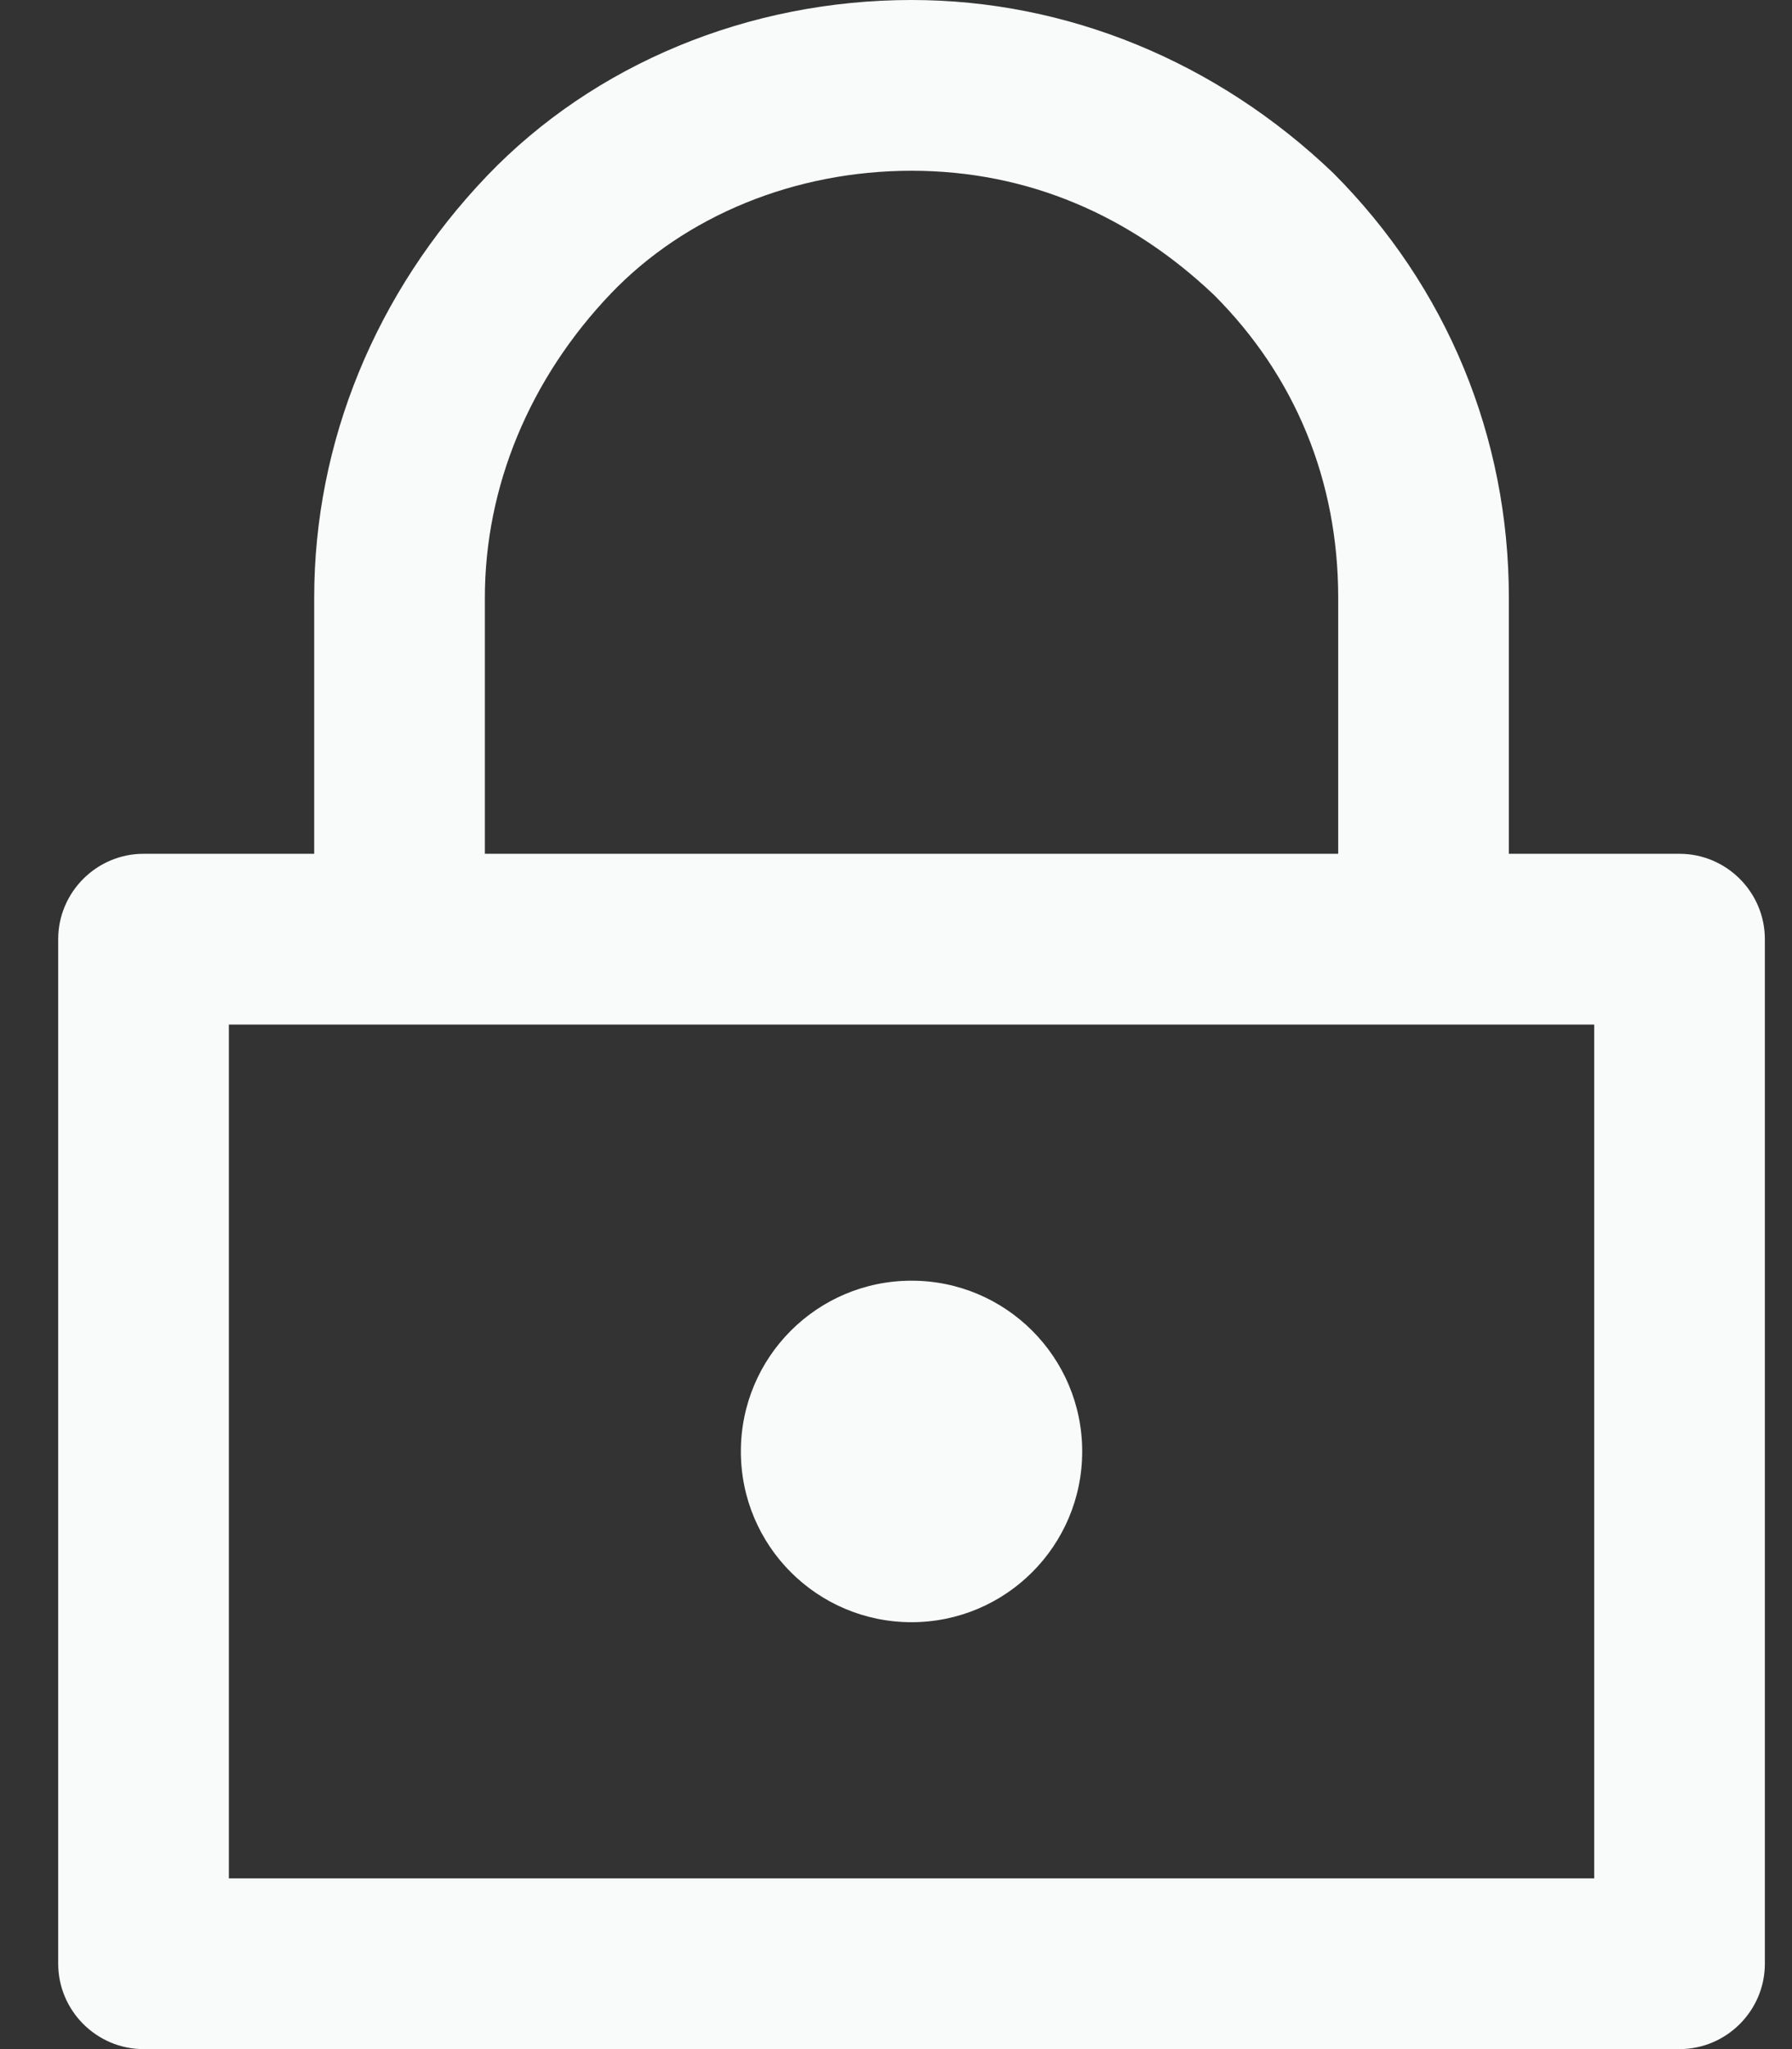
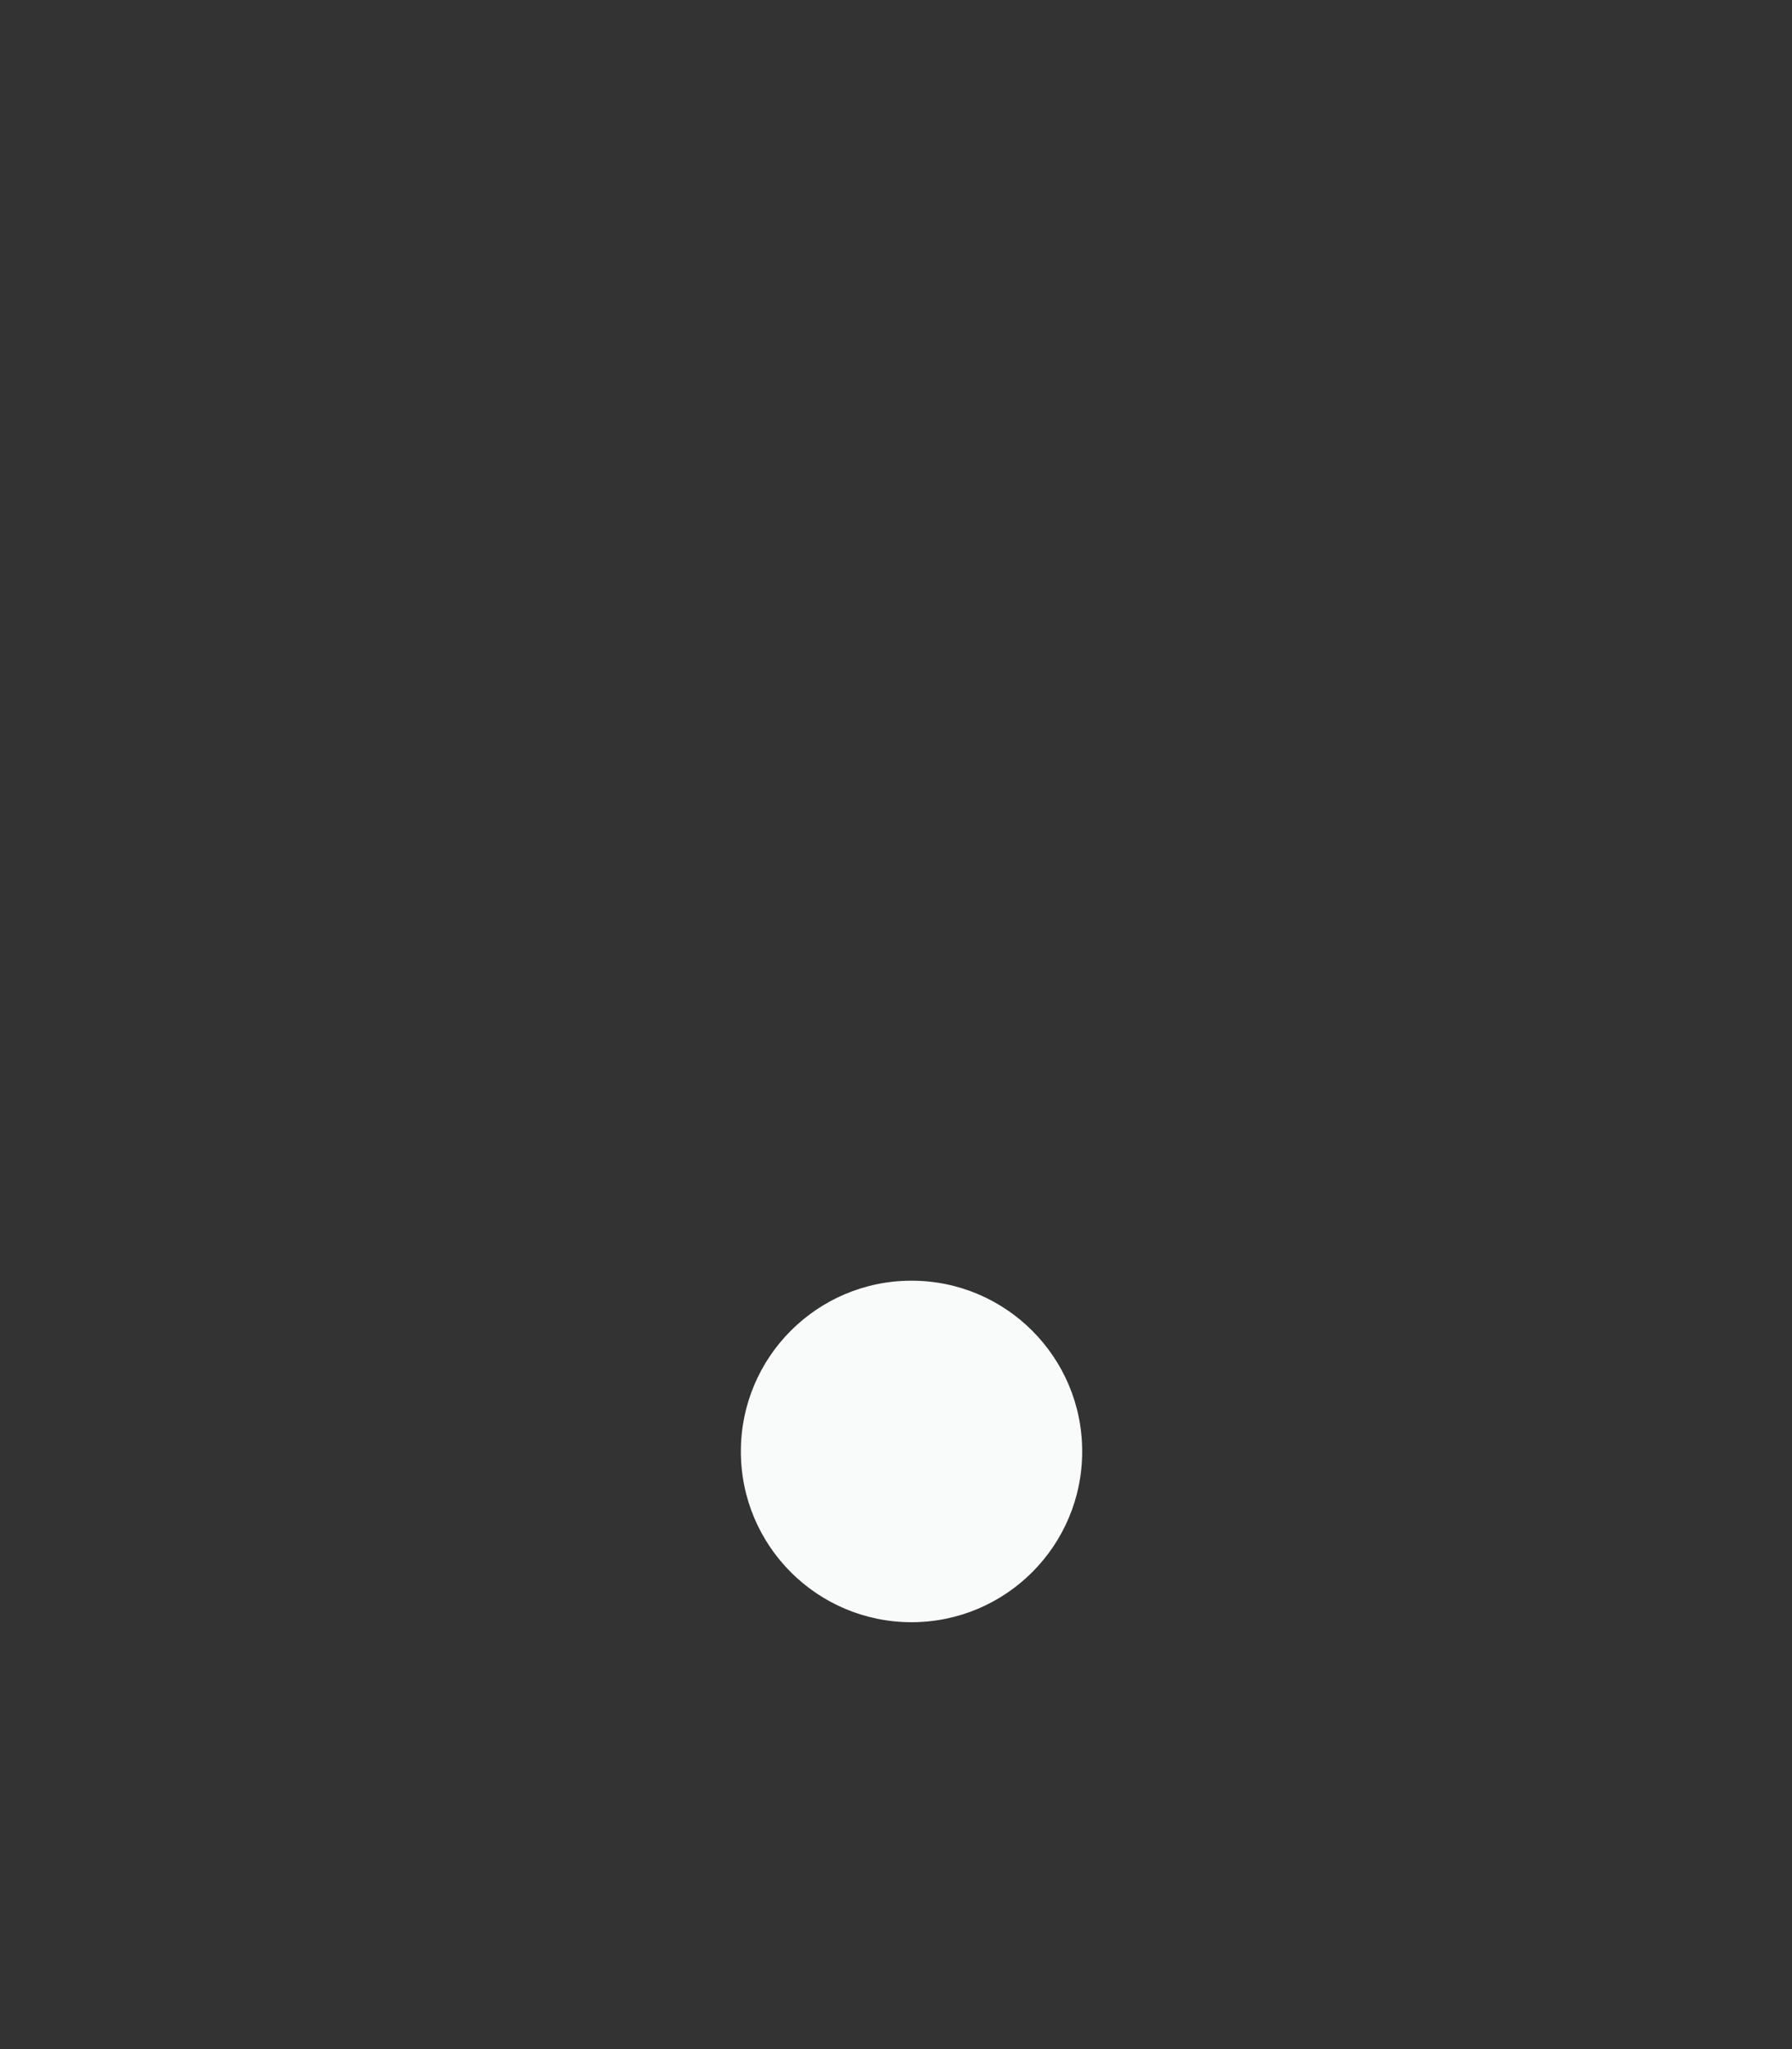
<svg xmlns="http://www.w3.org/2000/svg" width="21" height="24" viewBox="0 0 21 24" fill="none">
  <rect x="0" y="0" width="21" height="24" fill="#333333" stroke="none" />
-   <path d="M19.682 10H17.682V7C17.682 5.12 16.957 3.36 15.622 2.025C14.257 0.72 12.502 0 10.682 0C8.772 0 6.962 0.75 5.707 2.06C4.402 3.425 3.682 5.18 3.682 7V10H1.682C1.132 10 0.682 10.45 0.682 11V23C0.682 23.55 1.132 24 1.682 24H19.682C20.232 24 20.682 23.55 20.682 23V11C20.682 10.45 20.232 10 19.682 10ZM5.682 7C5.682 5.7 6.207 4.435 7.157 3.44C8.032 2.525 9.317 2 10.682 2C12.047 2 13.247 2.525 14.227 3.455C15.182 4.41 15.682 5.635 15.682 7V10H5.682V7ZM18.682 22H2.682V12H18.682V22Z" fill="#F9FAFA" />
  <path d="M10.682 19C11.786 19 12.682 18.105 12.682 17C12.682 15.895 11.786 15 10.682 15C9.577 15 8.682 15.895 8.682 17C8.682 18.105 9.577 19 10.682 19Z" fill="#F9FAFA" />
</svg>